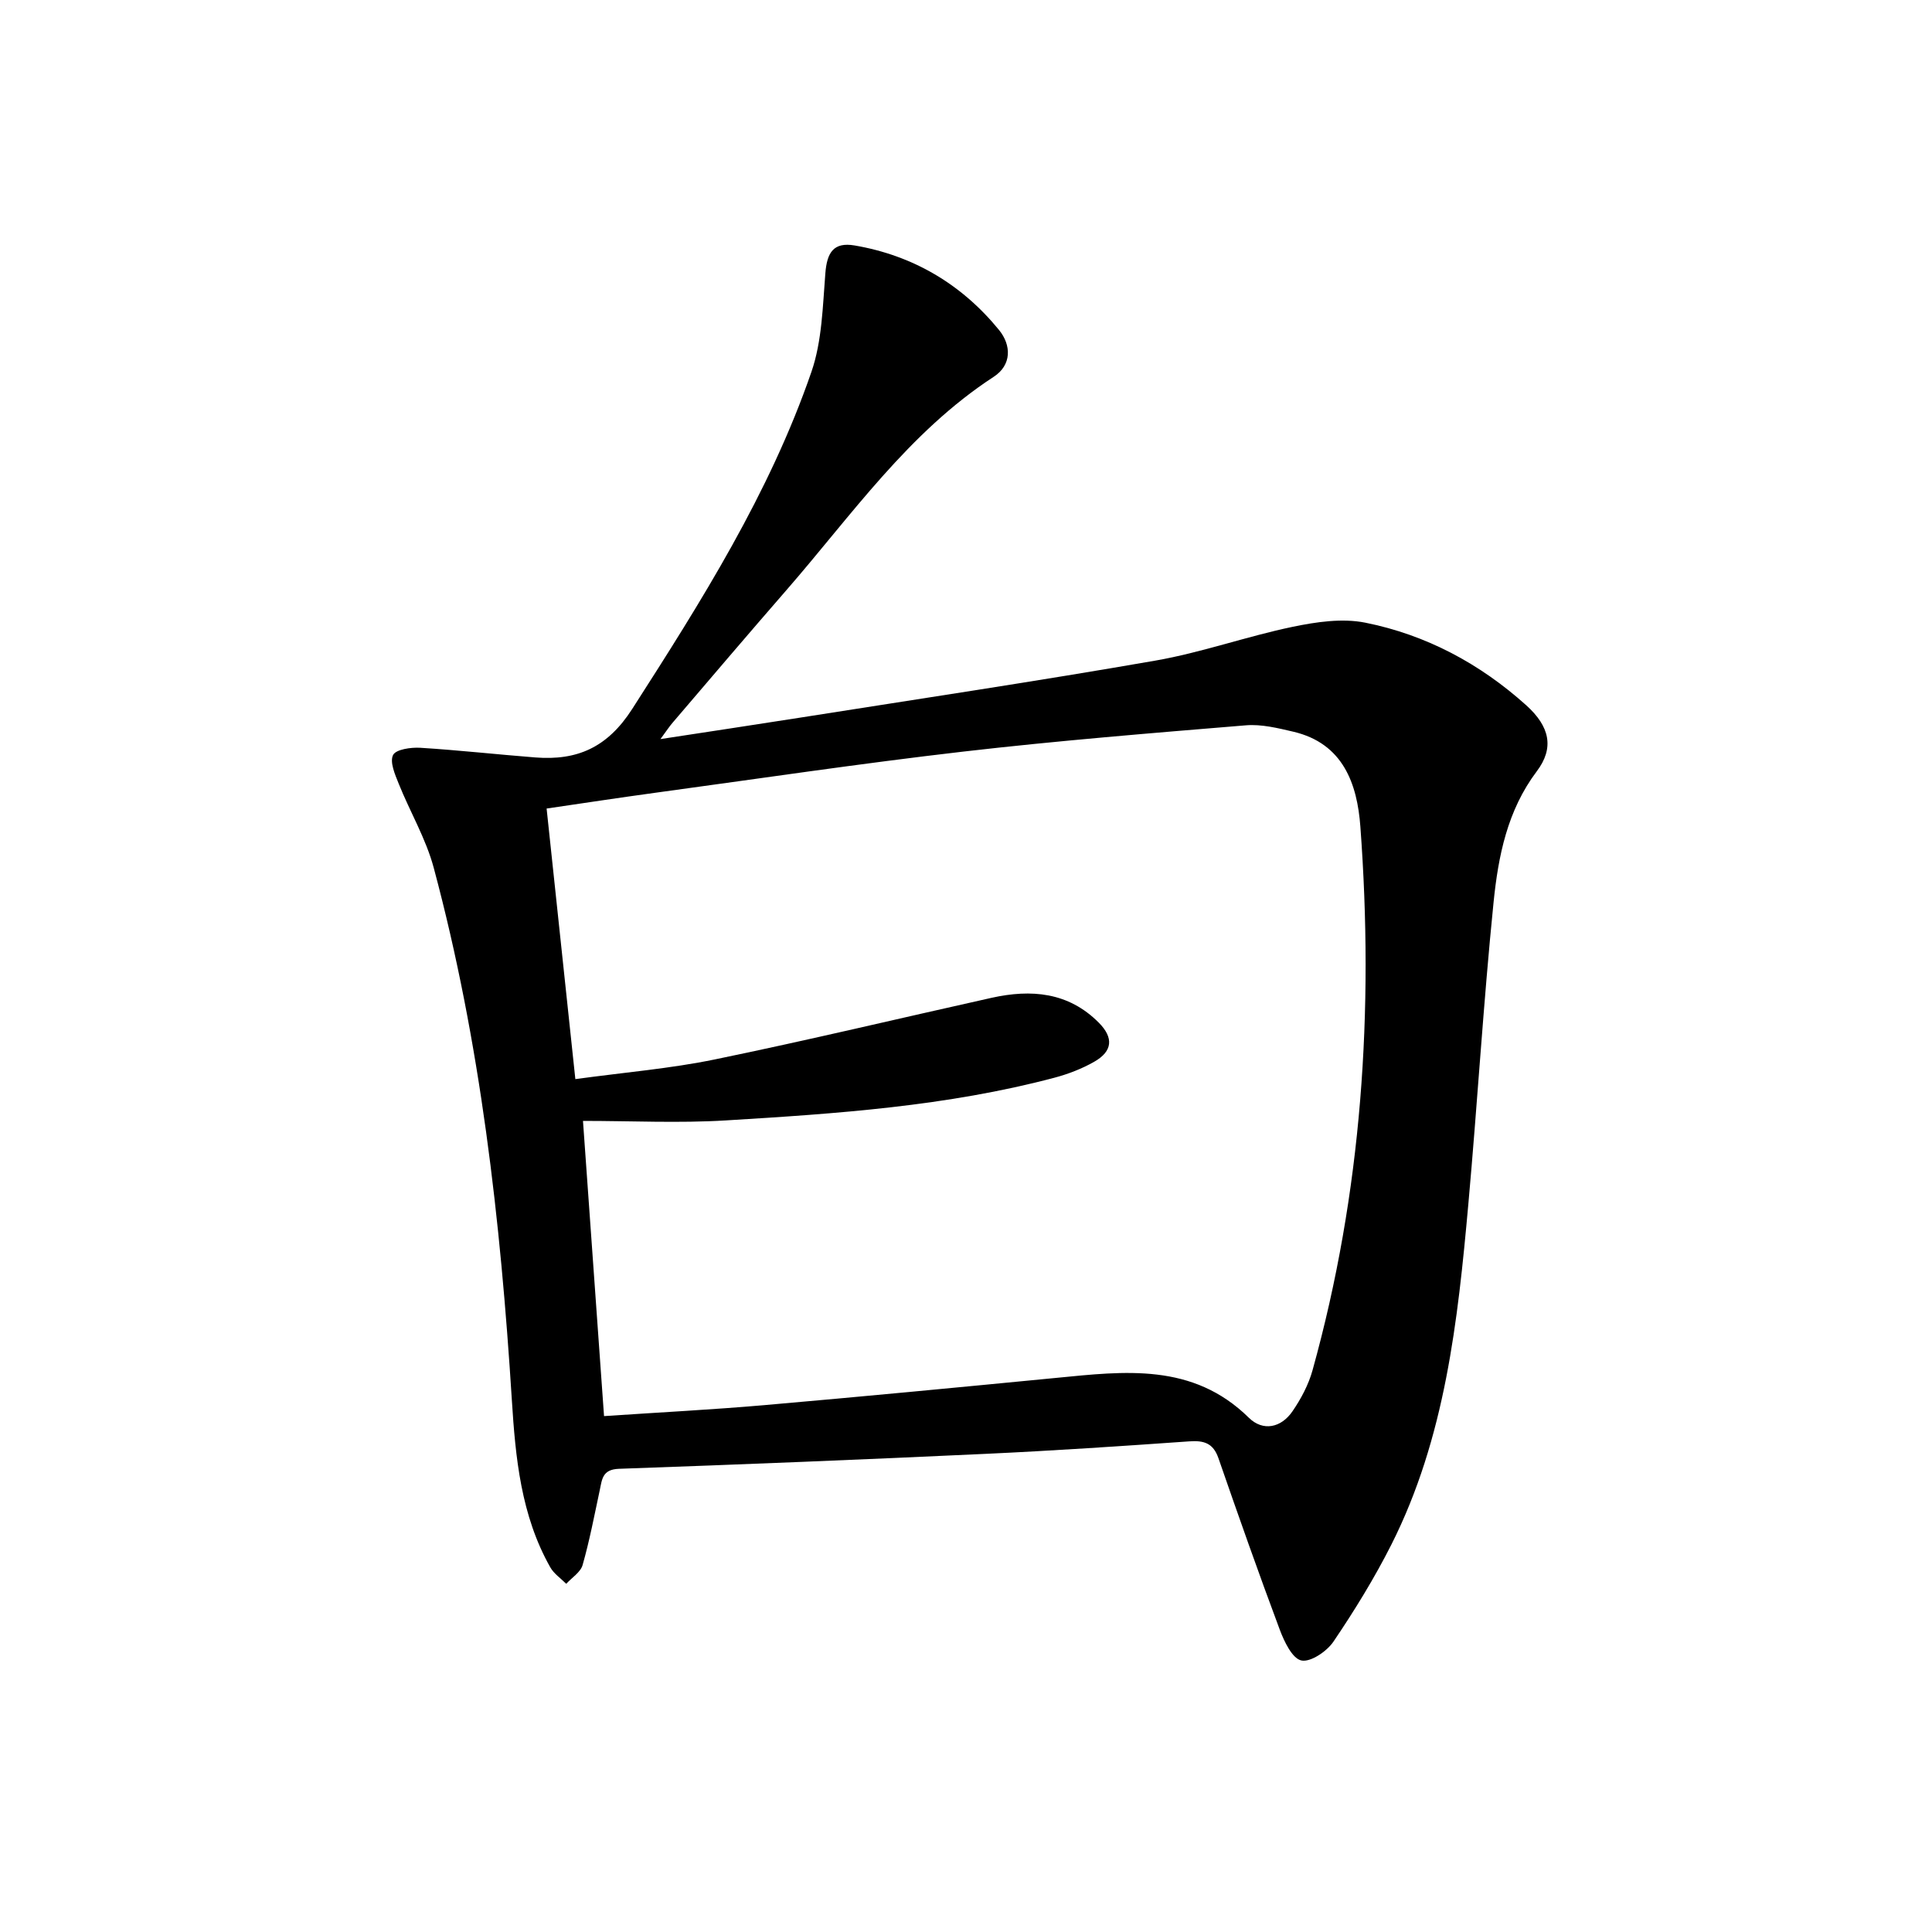
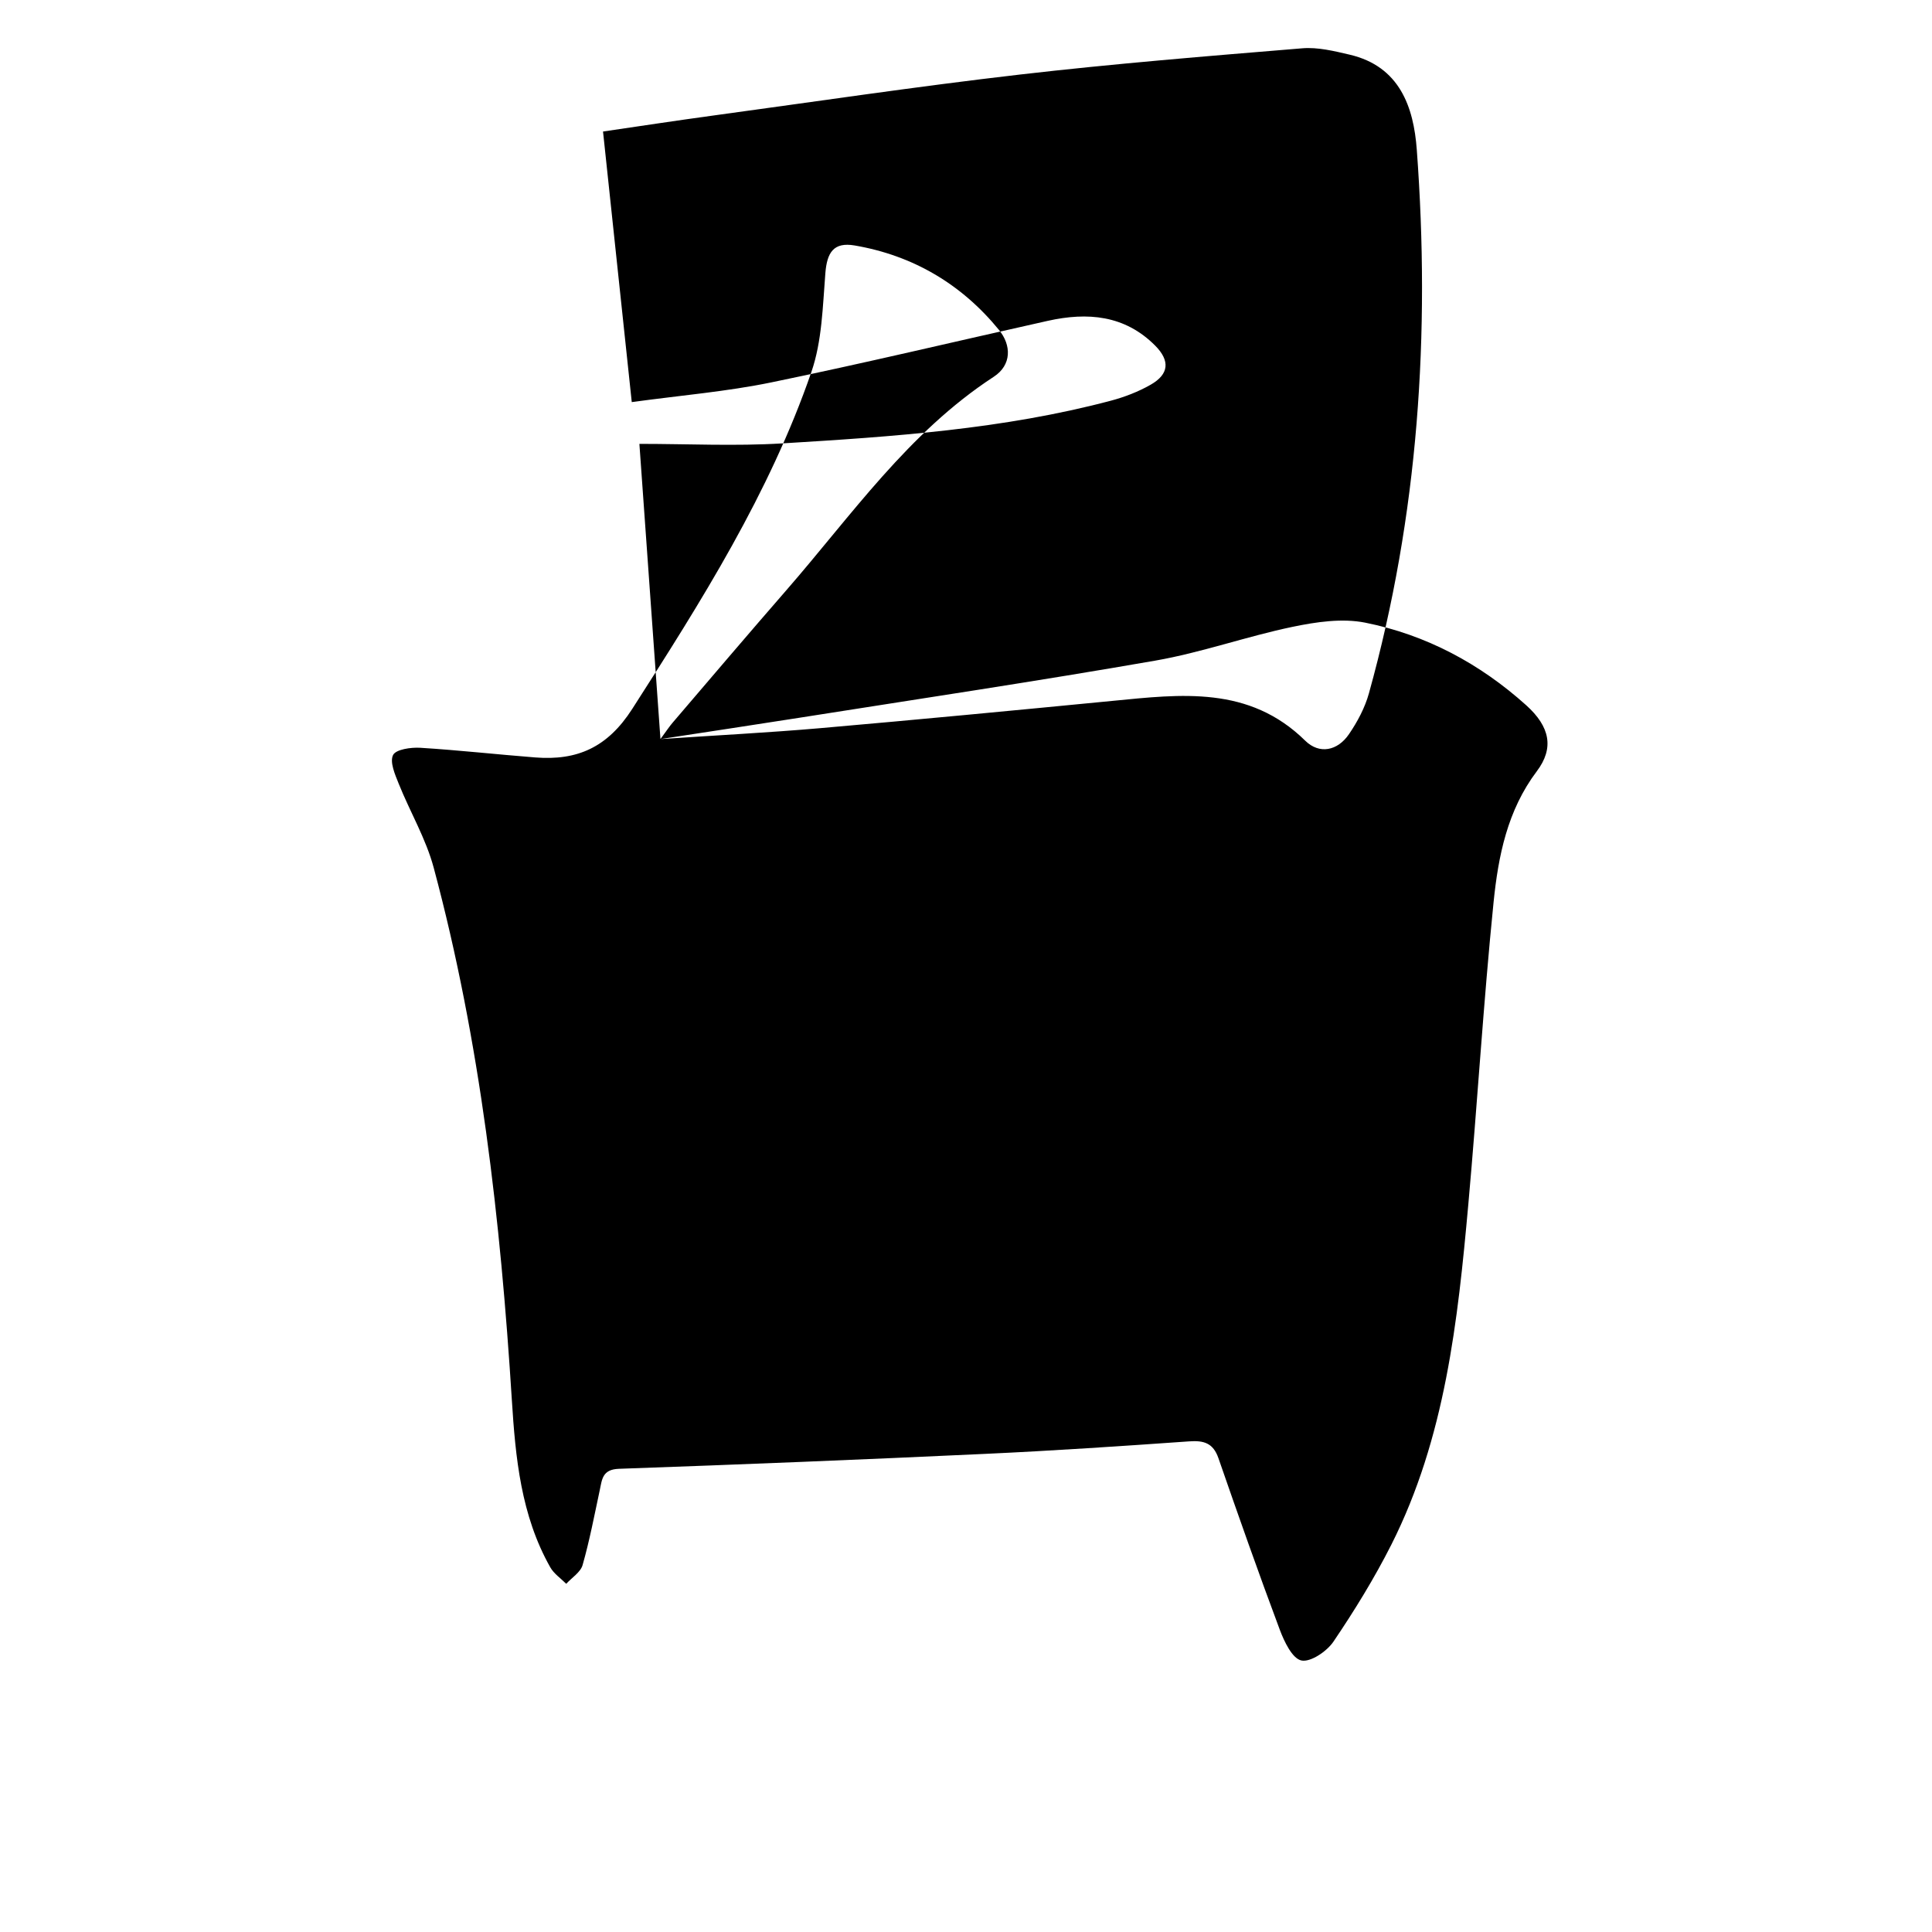
<svg xmlns="http://www.w3.org/2000/svg" enable-background="new 0 0 400 400" viewBox="0 0 400 400">
-   <path d="m136.74 153.02c10.21-1.57 19.47-2.95 28.72-4.41 24.58-3.88 49.19-7.56 73.7-11.83 9.6-1.67 18.89-5.01 28.45-7 4.9-1.02 10.28-1.82 15.07-.86 12.59 2.52 23.74 8.49 33.31 17.1 4.92 4.43 5.81 8.86 2.19 13.66-6.11 8.1-7.98 17.57-8.95 27.1-2.11 20.82-3.35 41.72-5.23 62.56-2.18 24.19-4.78 48.36-15.95 70.49-3.51 6.94-7.62 13.62-11.98 20.06-1.37 2.02-4.76 4.31-6.65 3.89-1.88-.42-3.53-3.9-4.45-6.35-4.41-11.78-8.59-23.65-12.71-35.54-1.09-3.13-3.02-3.69-6.06-3.47-14.08.99-28.18 1.94-42.28 2.59-25.25 1.18-50.5 2.2-75.77 3.09-3.44.12-3.5 2.16-3.98 4.44-1.11 5.18-2.1 10.4-3.55 15.49-.43 1.49-2.22 2.6-3.39 3.88-1.12-1.13-2.56-2.09-3.31-3.43-6.07-10.75-7.2-22.7-7.95-34.66-2.34-37.17-6.49-74.08-16.17-110.15-1.61-6.02-4.91-11.57-7.25-17.41-.77-1.91-1.89-4.49-1.17-5.94.58-1.17 3.7-1.62 5.63-1.5 7.95.49 15.87 1.38 23.81 2 8.67.68 14.94-2.04 20.08-10.05 14.3-22.29 28.42-44.62 37.1-69.79 2.2-6.38 2.33-13.55 2.88-20.4.34-4.32 1.71-6.5 6.06-5.76 12.09 2.07 22.15 8.01 29.89 17.49 2.58 3.16 2.66 7.25-1.09 9.7-17.68 11.53-29.46 28.72-42.98 44.24-7.87 9.04-15.63 18.17-23.42 27.28-.73.83-1.34 1.78-2.6 3.49zm-11.68 140.17c11.53-.78 22.31-1.33 33.06-2.26 20.19-1.76 40.36-3.69 60.53-5.65 14.16-1.38 28.28-3.19 39.9 8.24 2.94 2.89 6.71 2.1 9.06-1.35 1.76-2.57 3.3-5.47 4.13-8.45 10.26-36.9 12.73-74.54 9.91-112.57-.65-8.82-3.54-17.24-13.89-19.66-3.21-.75-6.6-1.59-9.82-1.32-19.52 1.61-39.05 3.19-58.5 5.44-21.27 2.46-42.46 5.62-63.67 8.51-7.48 1.02-14.95 2.16-22.6 3.28 2.01 18.92 3.95 37.16 5.95 56.02 10.21-1.4 19.67-2.18 28.89-4.08 19.15-3.94 38.18-8.5 57.27-12.75 8.19-1.82 15.91-1.2 22.21 5.14 3.11 3.13 2.87 5.91-.92 8.08-2.55 1.46-5.41 2.56-8.26 3.32-22.29 5.91-45.17 7.45-68.04 8.84-9.72.59-19.5.1-29.57.1 1.42 20.07 2.86 40.23 4.36 61.12z" />
+   <path d="m136.74 153.02c10.21-1.57 19.47-2.95 28.72-4.41 24.58-3.88 49.19-7.56 73.7-11.83 9.6-1.67 18.89-5.01 28.45-7 4.9-1.02 10.28-1.82 15.07-.86 12.59 2.52 23.74 8.49 33.31 17.1 4.92 4.43 5.81 8.86 2.19 13.66-6.11 8.1-7.98 17.57-8.95 27.1-2.11 20.82-3.35 41.72-5.23 62.56-2.18 24.19-4.78 48.36-15.95 70.49-3.51 6.94-7.62 13.62-11.98 20.06-1.37 2.02-4.76 4.31-6.65 3.89-1.88-.42-3.53-3.9-4.45-6.35-4.41-11.78-8.59-23.65-12.71-35.54-1.09-3.13-3.02-3.69-6.06-3.47-14.08.99-28.18 1.94-42.28 2.59-25.25 1.18-50.5 2.2-75.77 3.09-3.44.12-3.5 2.16-3.98 4.44-1.11 5.18-2.1 10.4-3.55 15.49-.43 1.49-2.22 2.6-3.39 3.88-1.12-1.13-2.56-2.09-3.31-3.43-6.07-10.75-7.2-22.7-7.95-34.66-2.34-37.17-6.49-74.08-16.17-110.15-1.61-6.02-4.91-11.57-7.25-17.41-.77-1.91-1.89-4.49-1.17-5.94.58-1.17 3.7-1.62 5.63-1.5 7.95.49 15.87 1.38 23.81 2 8.67.68 14.94-2.04 20.08-10.05 14.3-22.29 28.42-44.62 37.1-69.79 2.2-6.38 2.33-13.55 2.88-20.4.34-4.32 1.71-6.5 6.06-5.76 12.09 2.07 22.15 8.01 29.89 17.49 2.58 3.16 2.66 7.25-1.09 9.7-17.68 11.53-29.46 28.72-42.98 44.24-7.87 9.04-15.63 18.17-23.42 27.28-.73.83-1.34 1.78-2.6 3.49zc11.53-.78 22.31-1.33 33.06-2.26 20.19-1.76 40.36-3.69 60.53-5.65 14.16-1.38 28.28-3.19 39.9 8.24 2.94 2.89 6.71 2.1 9.06-1.35 1.76-2.57 3.3-5.47 4.13-8.45 10.26-36.9 12.73-74.54 9.91-112.57-.65-8.82-3.54-17.24-13.89-19.66-3.21-.75-6.6-1.59-9.82-1.32-19.52 1.61-39.05 3.19-58.5 5.44-21.27 2.46-42.46 5.62-63.67 8.51-7.48 1.02-14.95 2.16-22.6 3.28 2.01 18.92 3.95 37.16 5.95 56.02 10.21-1.4 19.67-2.18 28.89-4.08 19.15-3.94 38.18-8.5 57.27-12.75 8.19-1.82 15.91-1.2 22.21 5.14 3.11 3.13 2.87 5.91-.92 8.08-2.55 1.46-5.41 2.56-8.26 3.32-22.29 5.91-45.17 7.45-68.04 8.84-9.72.59-19.5.1-29.57.1 1.42 20.07 2.86 40.23 4.36 61.12z" />
</svg>